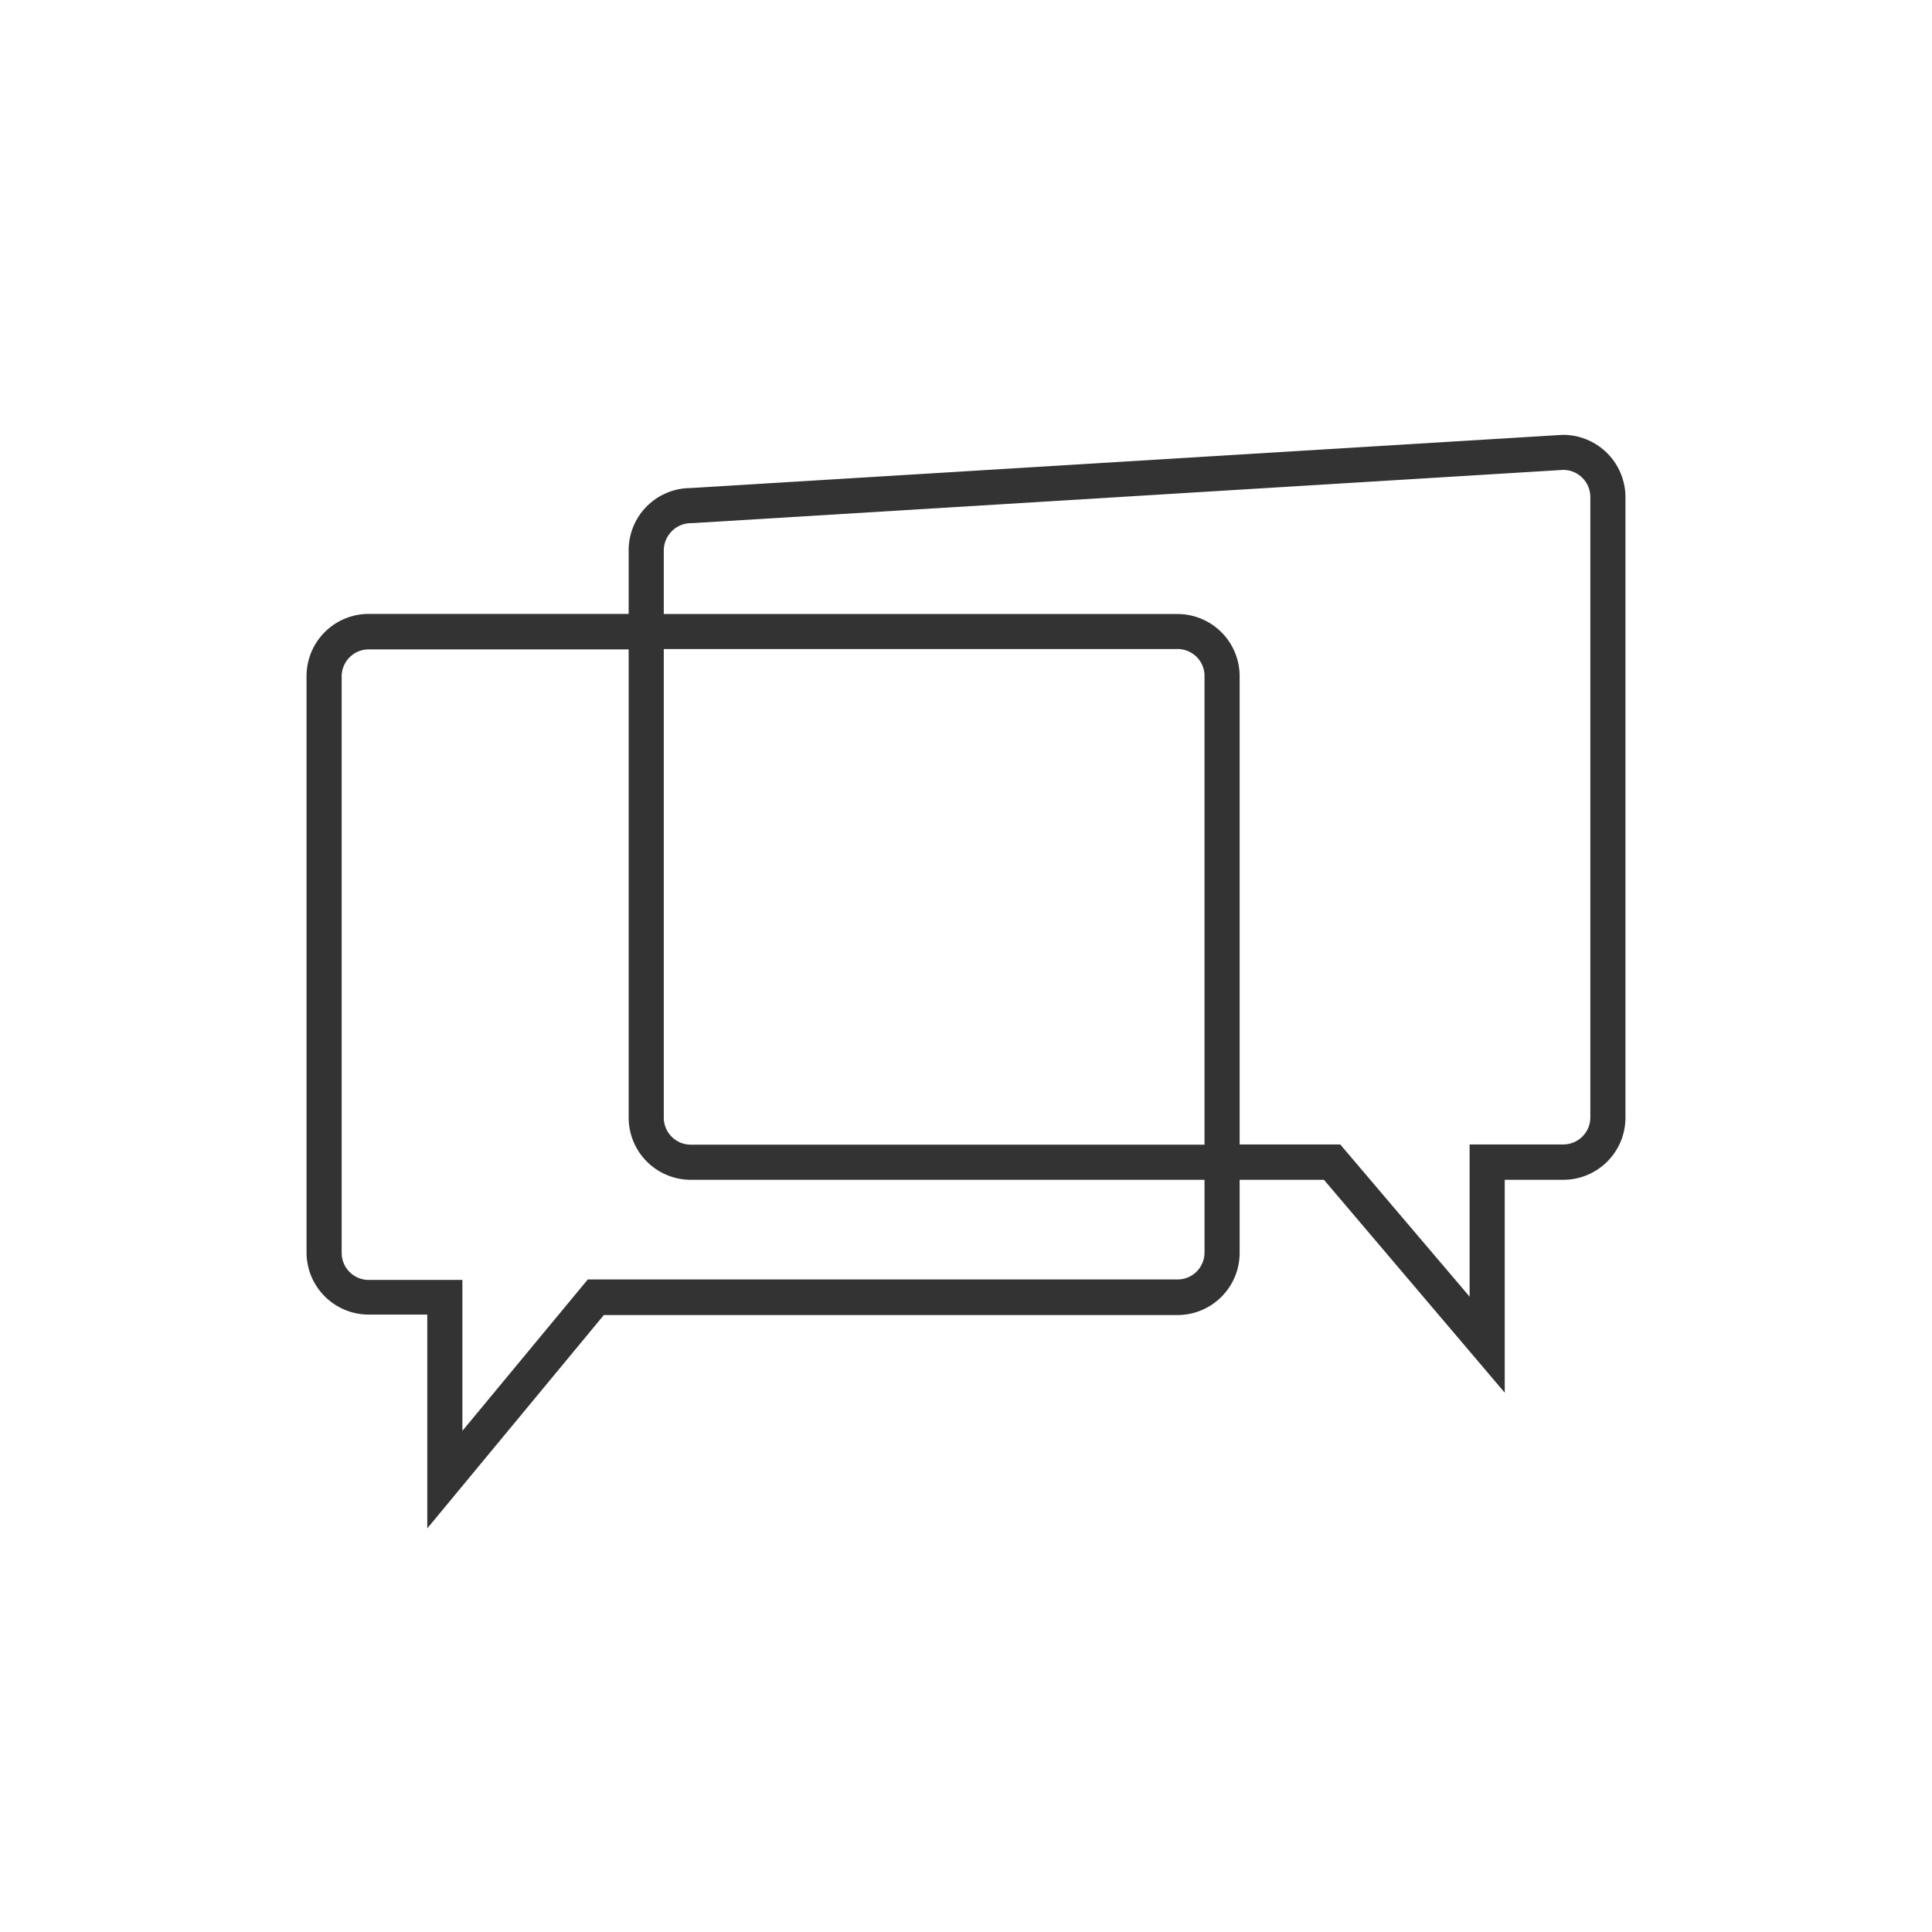
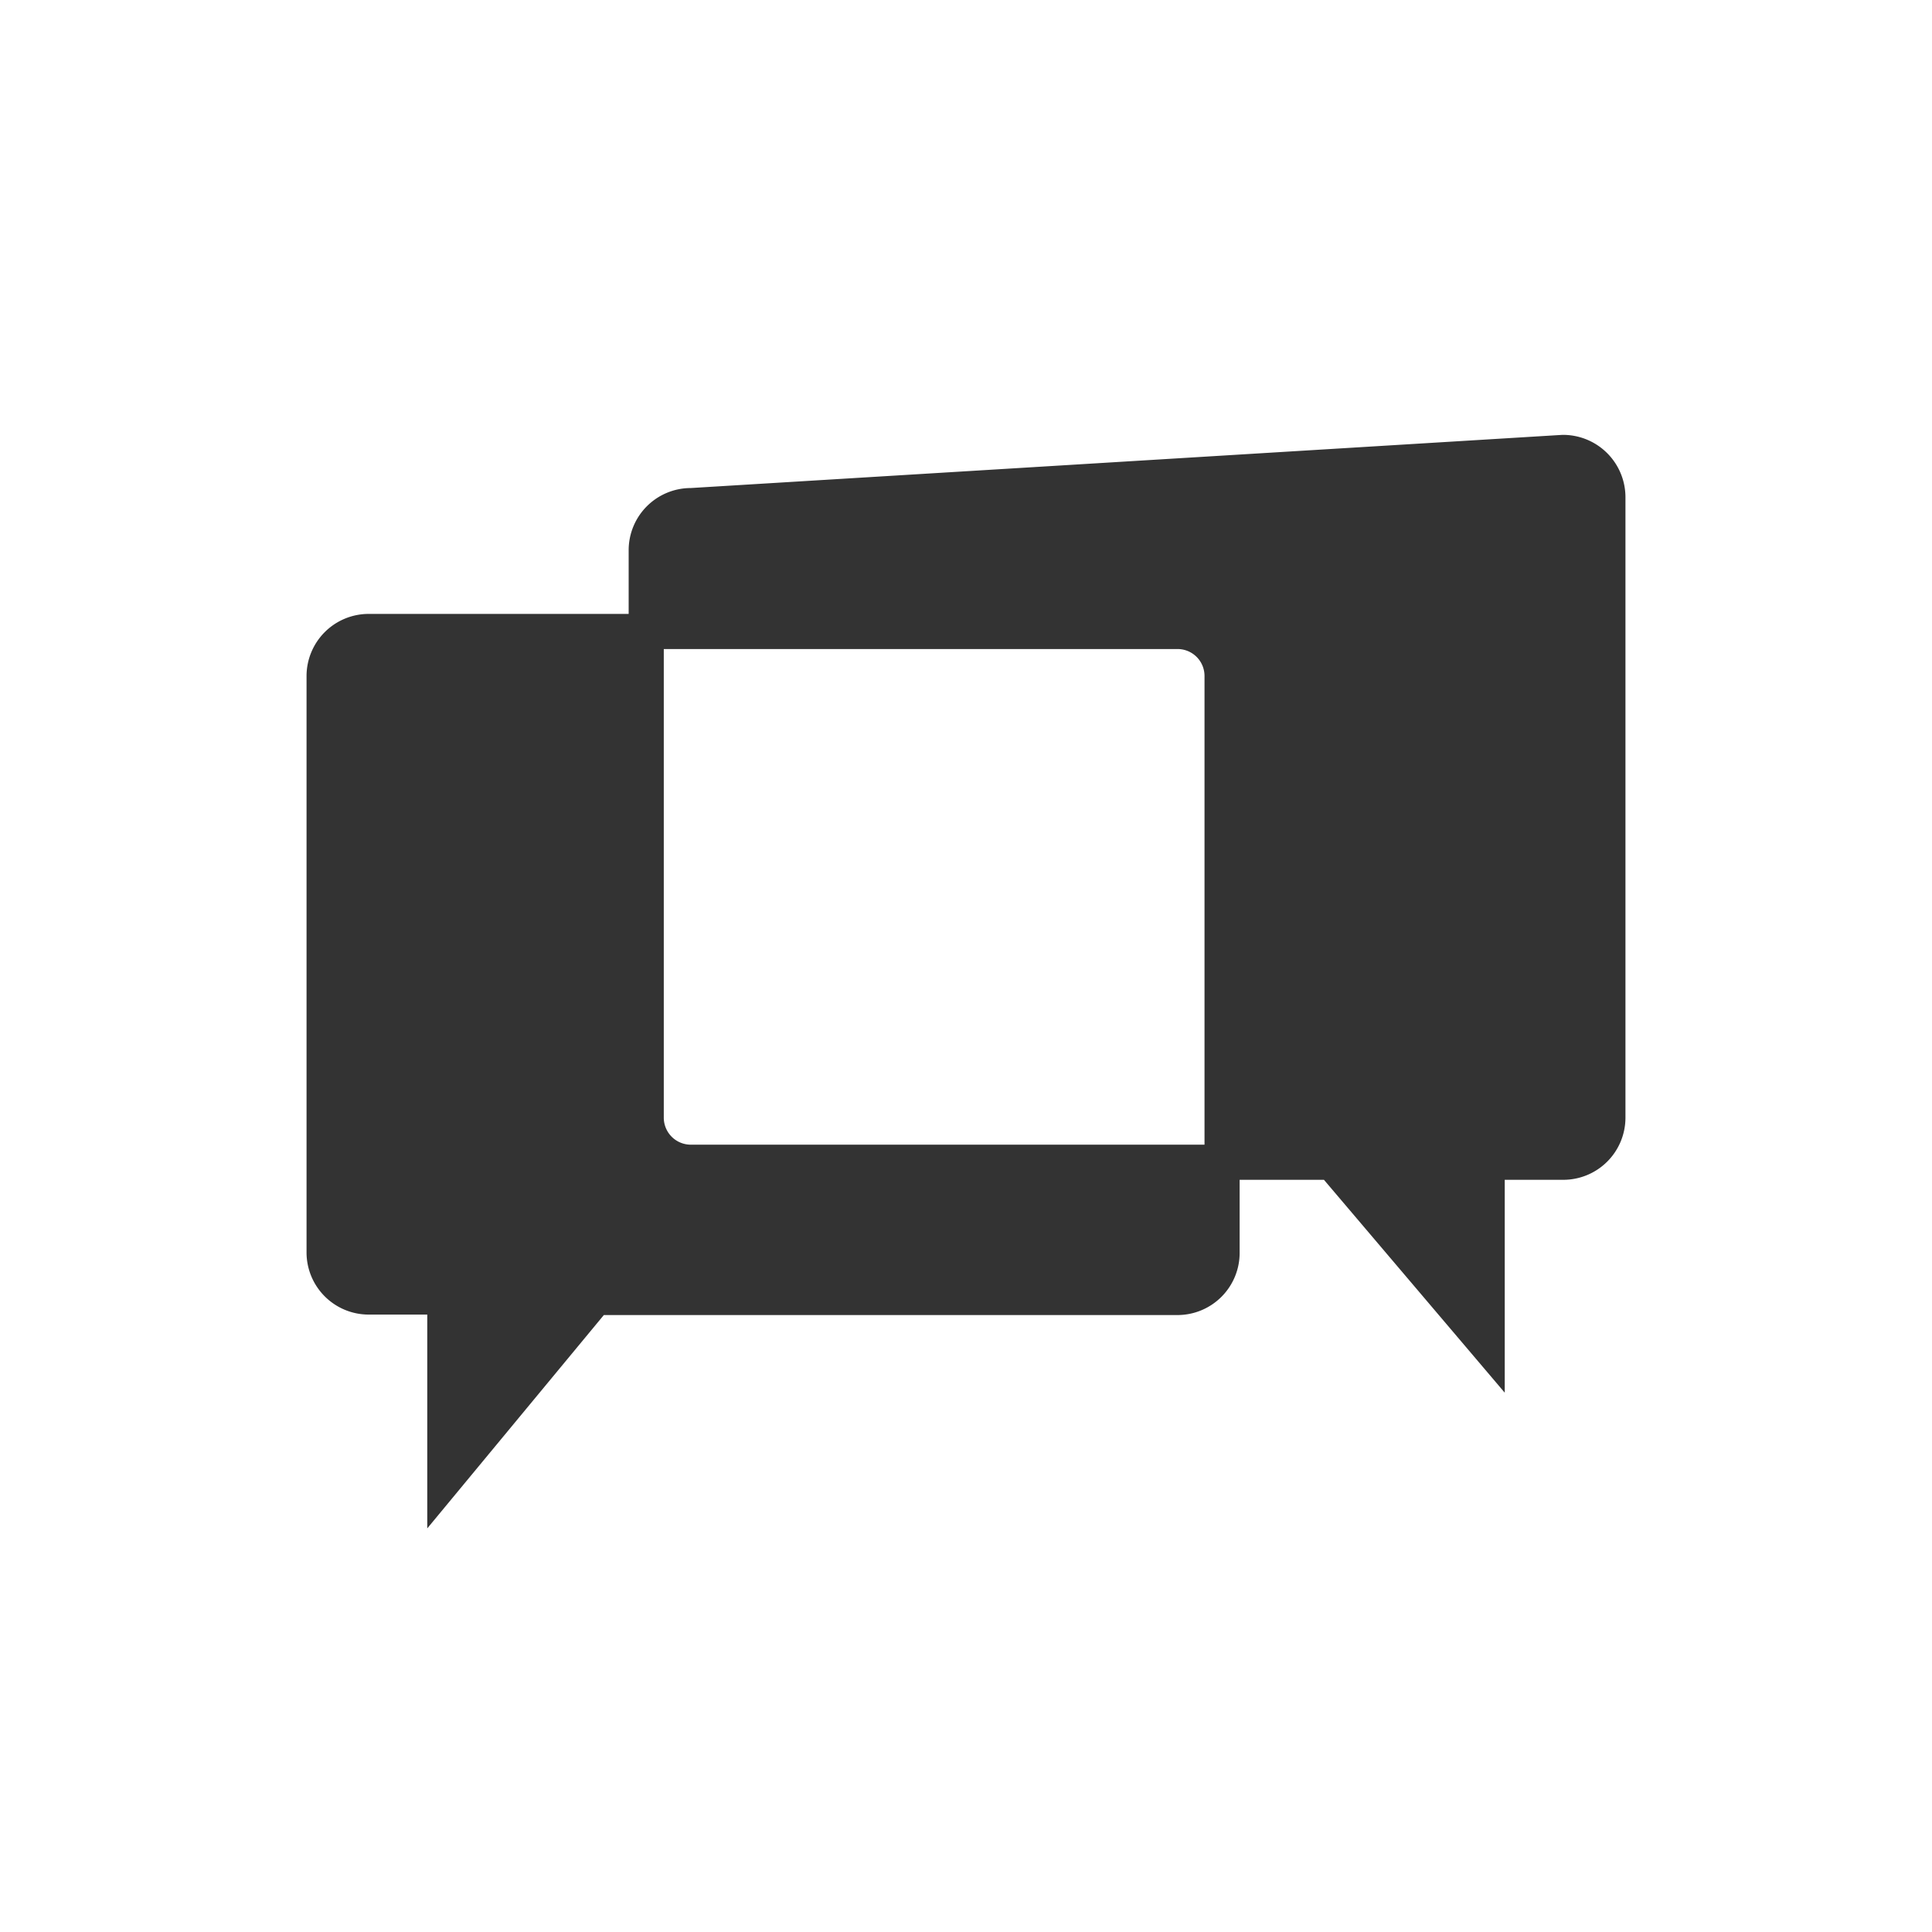
<svg xmlns="http://www.w3.org/2000/svg" id="_ÎÓÈ_1" data-name="—ÎÓÈ_1" viewBox="0 0 165 165">
  <rect x="0" y="0" width="165" height="165" fill="#333333" stroke="none" />
  <defs>
    <style>.cls-1{fill:#fff;}</style>
  </defs>
-   <path class="cls-1" d="M133.51,40.13,59.09,44.68A2.34,2.34,0,0,0,56.69,47v5.44h43.88a5.31,5.31,0,0,1,5.3,5.3v40h8.59l11.05,13v-13h8a2.31,2.31,0,0,0,2.31-2.3v-53A2.32,2.32,0,0,0,133.51,40.13Z" />
-   <path class="cls-1" d="M53.69,95.46v-40H31.49a2.31,2.31,0,0,0-2.31,2.3V107a2.31,2.31,0,0,0,2.31,2.31h8V122.2L50.2,109.27h50.37a2.3,2.3,0,0,0,2.3-2.31v-6.2H59A5.31,5.31,0,0,1,53.69,95.46Z" />
  <path class="cls-1" d="M100.57,55.43H56.69v40A2.31,2.31,0,0,0,59,97.76h43.87v-40A2.3,2.3,0,0,0,100.57,55.43Z" />
  <path class="cls-1" d="M0,0V165H165V0ZM138.82,95.46a5.31,5.31,0,0,1-5.31,5.3h-5v18.18l-15.44-18.18h-7.2V107a5.31,5.31,0,0,1-5.3,5.31h-49L36.49,130.53V112.27h-5A5.31,5.31,0,0,1,26.18,107V57.73a5.31,5.31,0,0,1,5.31-5.3h22.2V47A5.31,5.31,0,0,1,59,41.68l74.42-4.54h0a5.33,5.33,0,0,1,5.4,5.3Z" />
</svg>